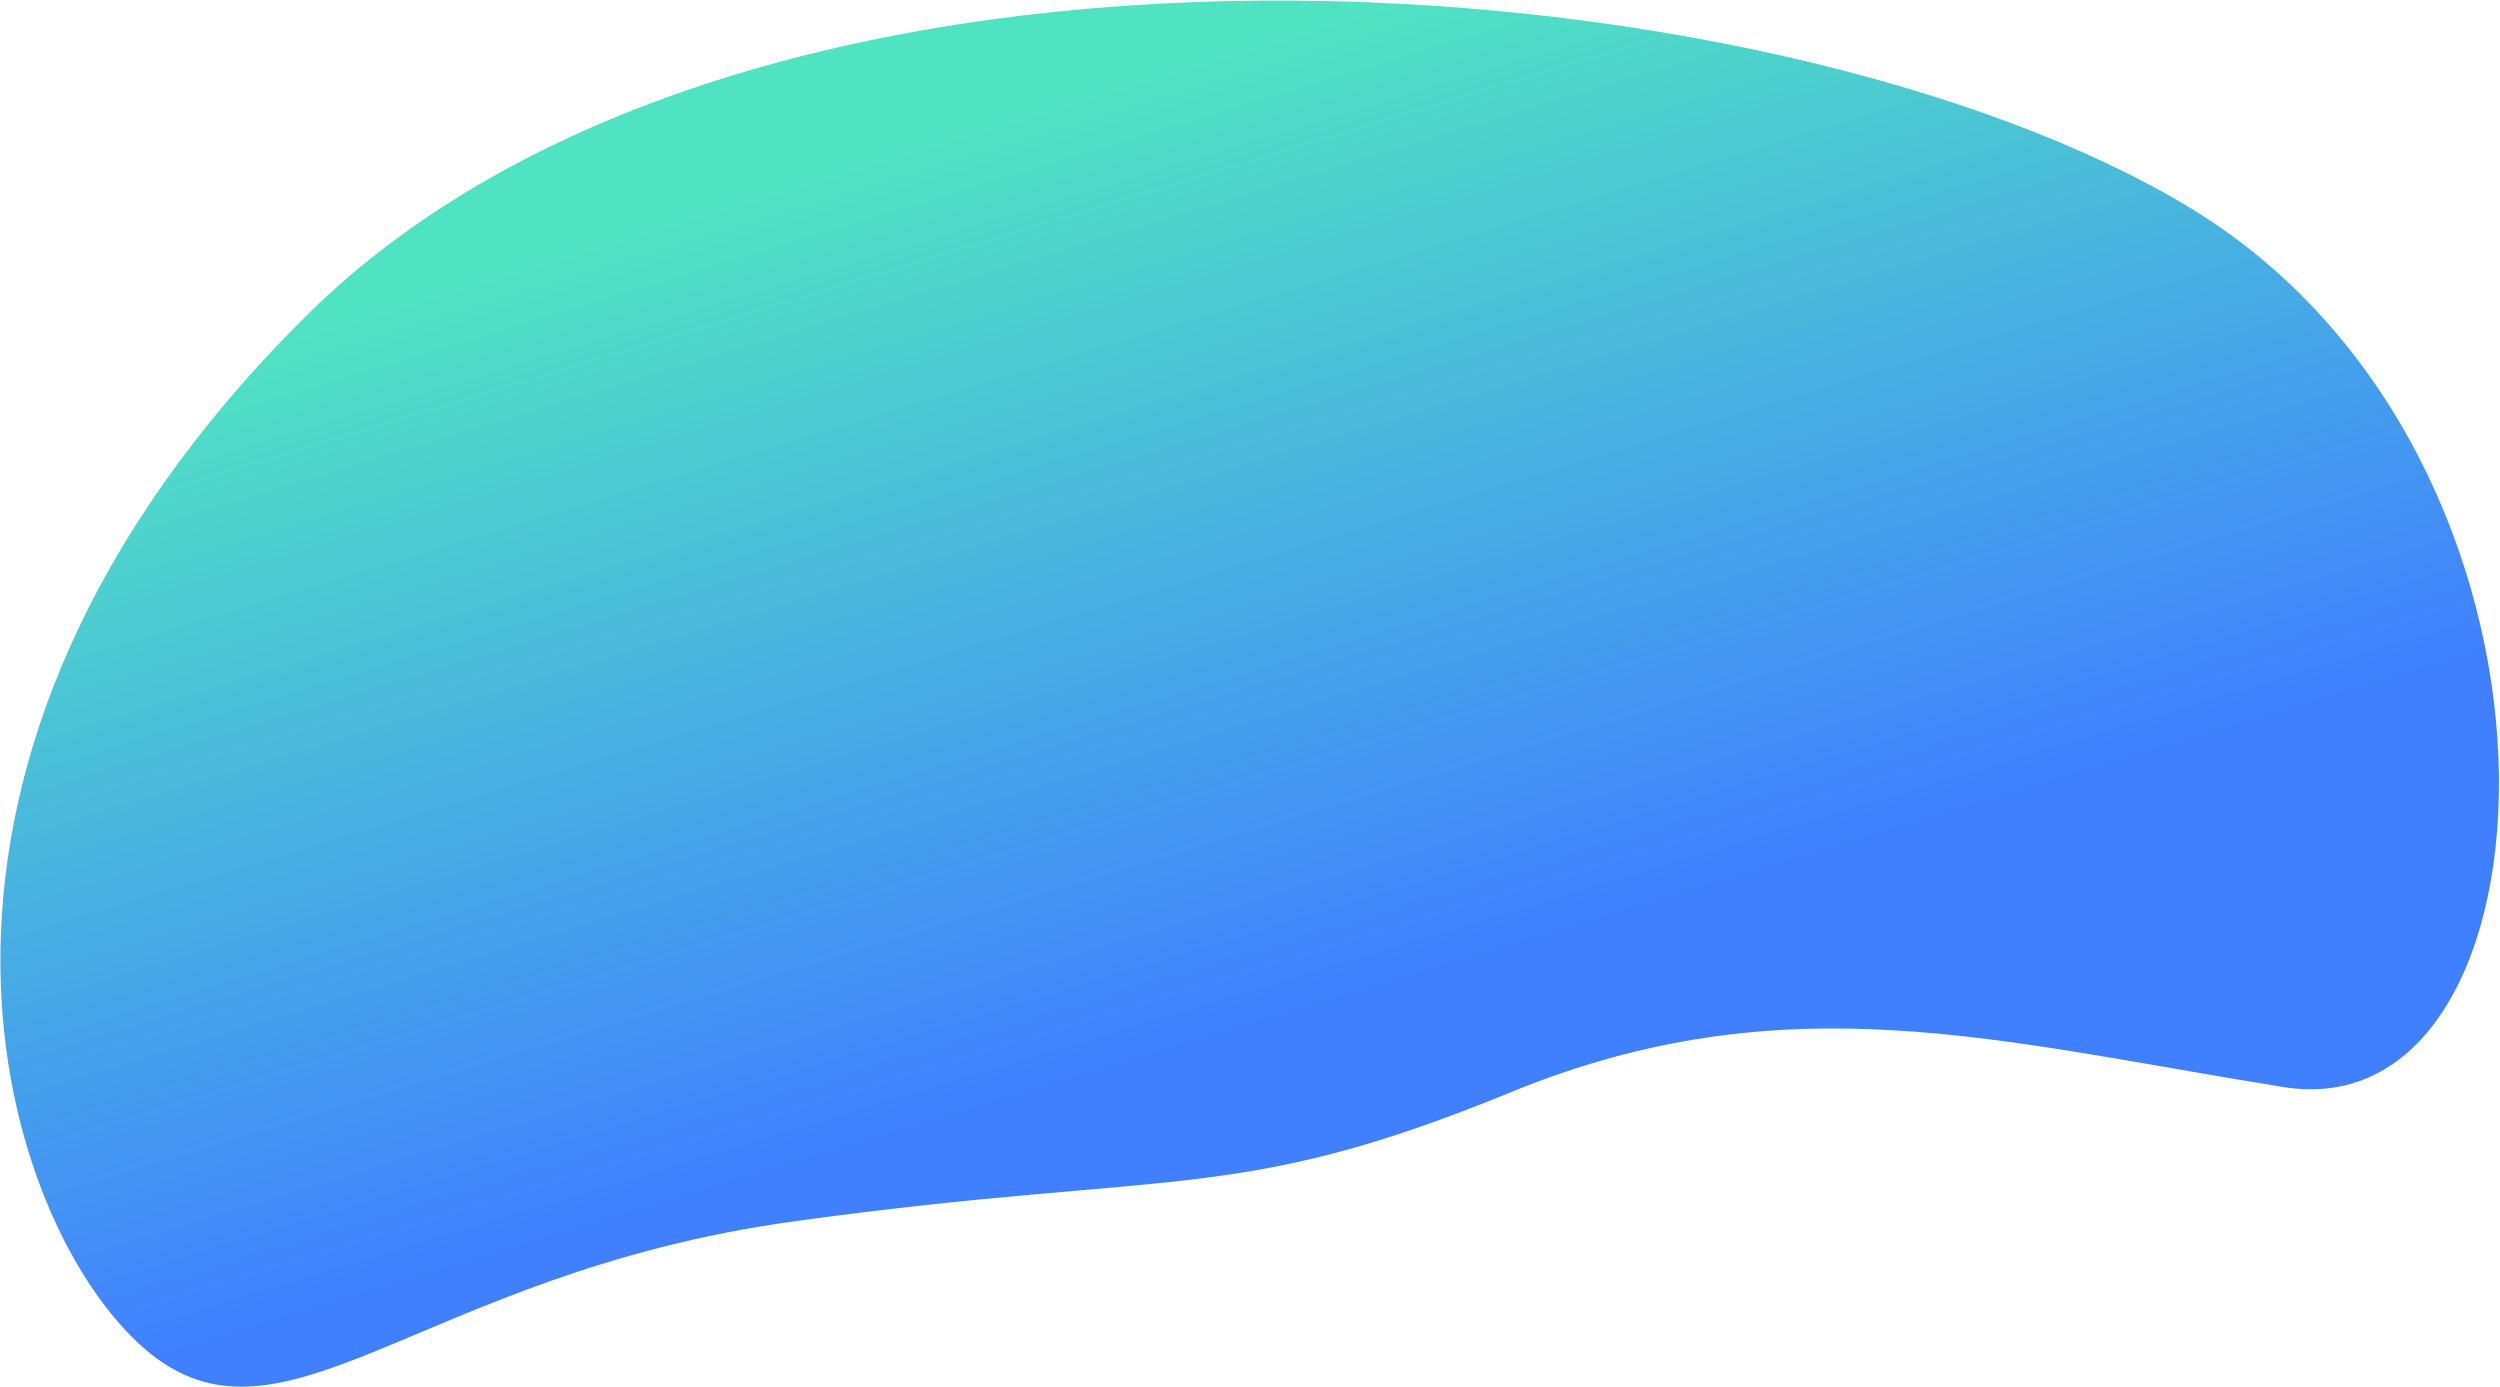
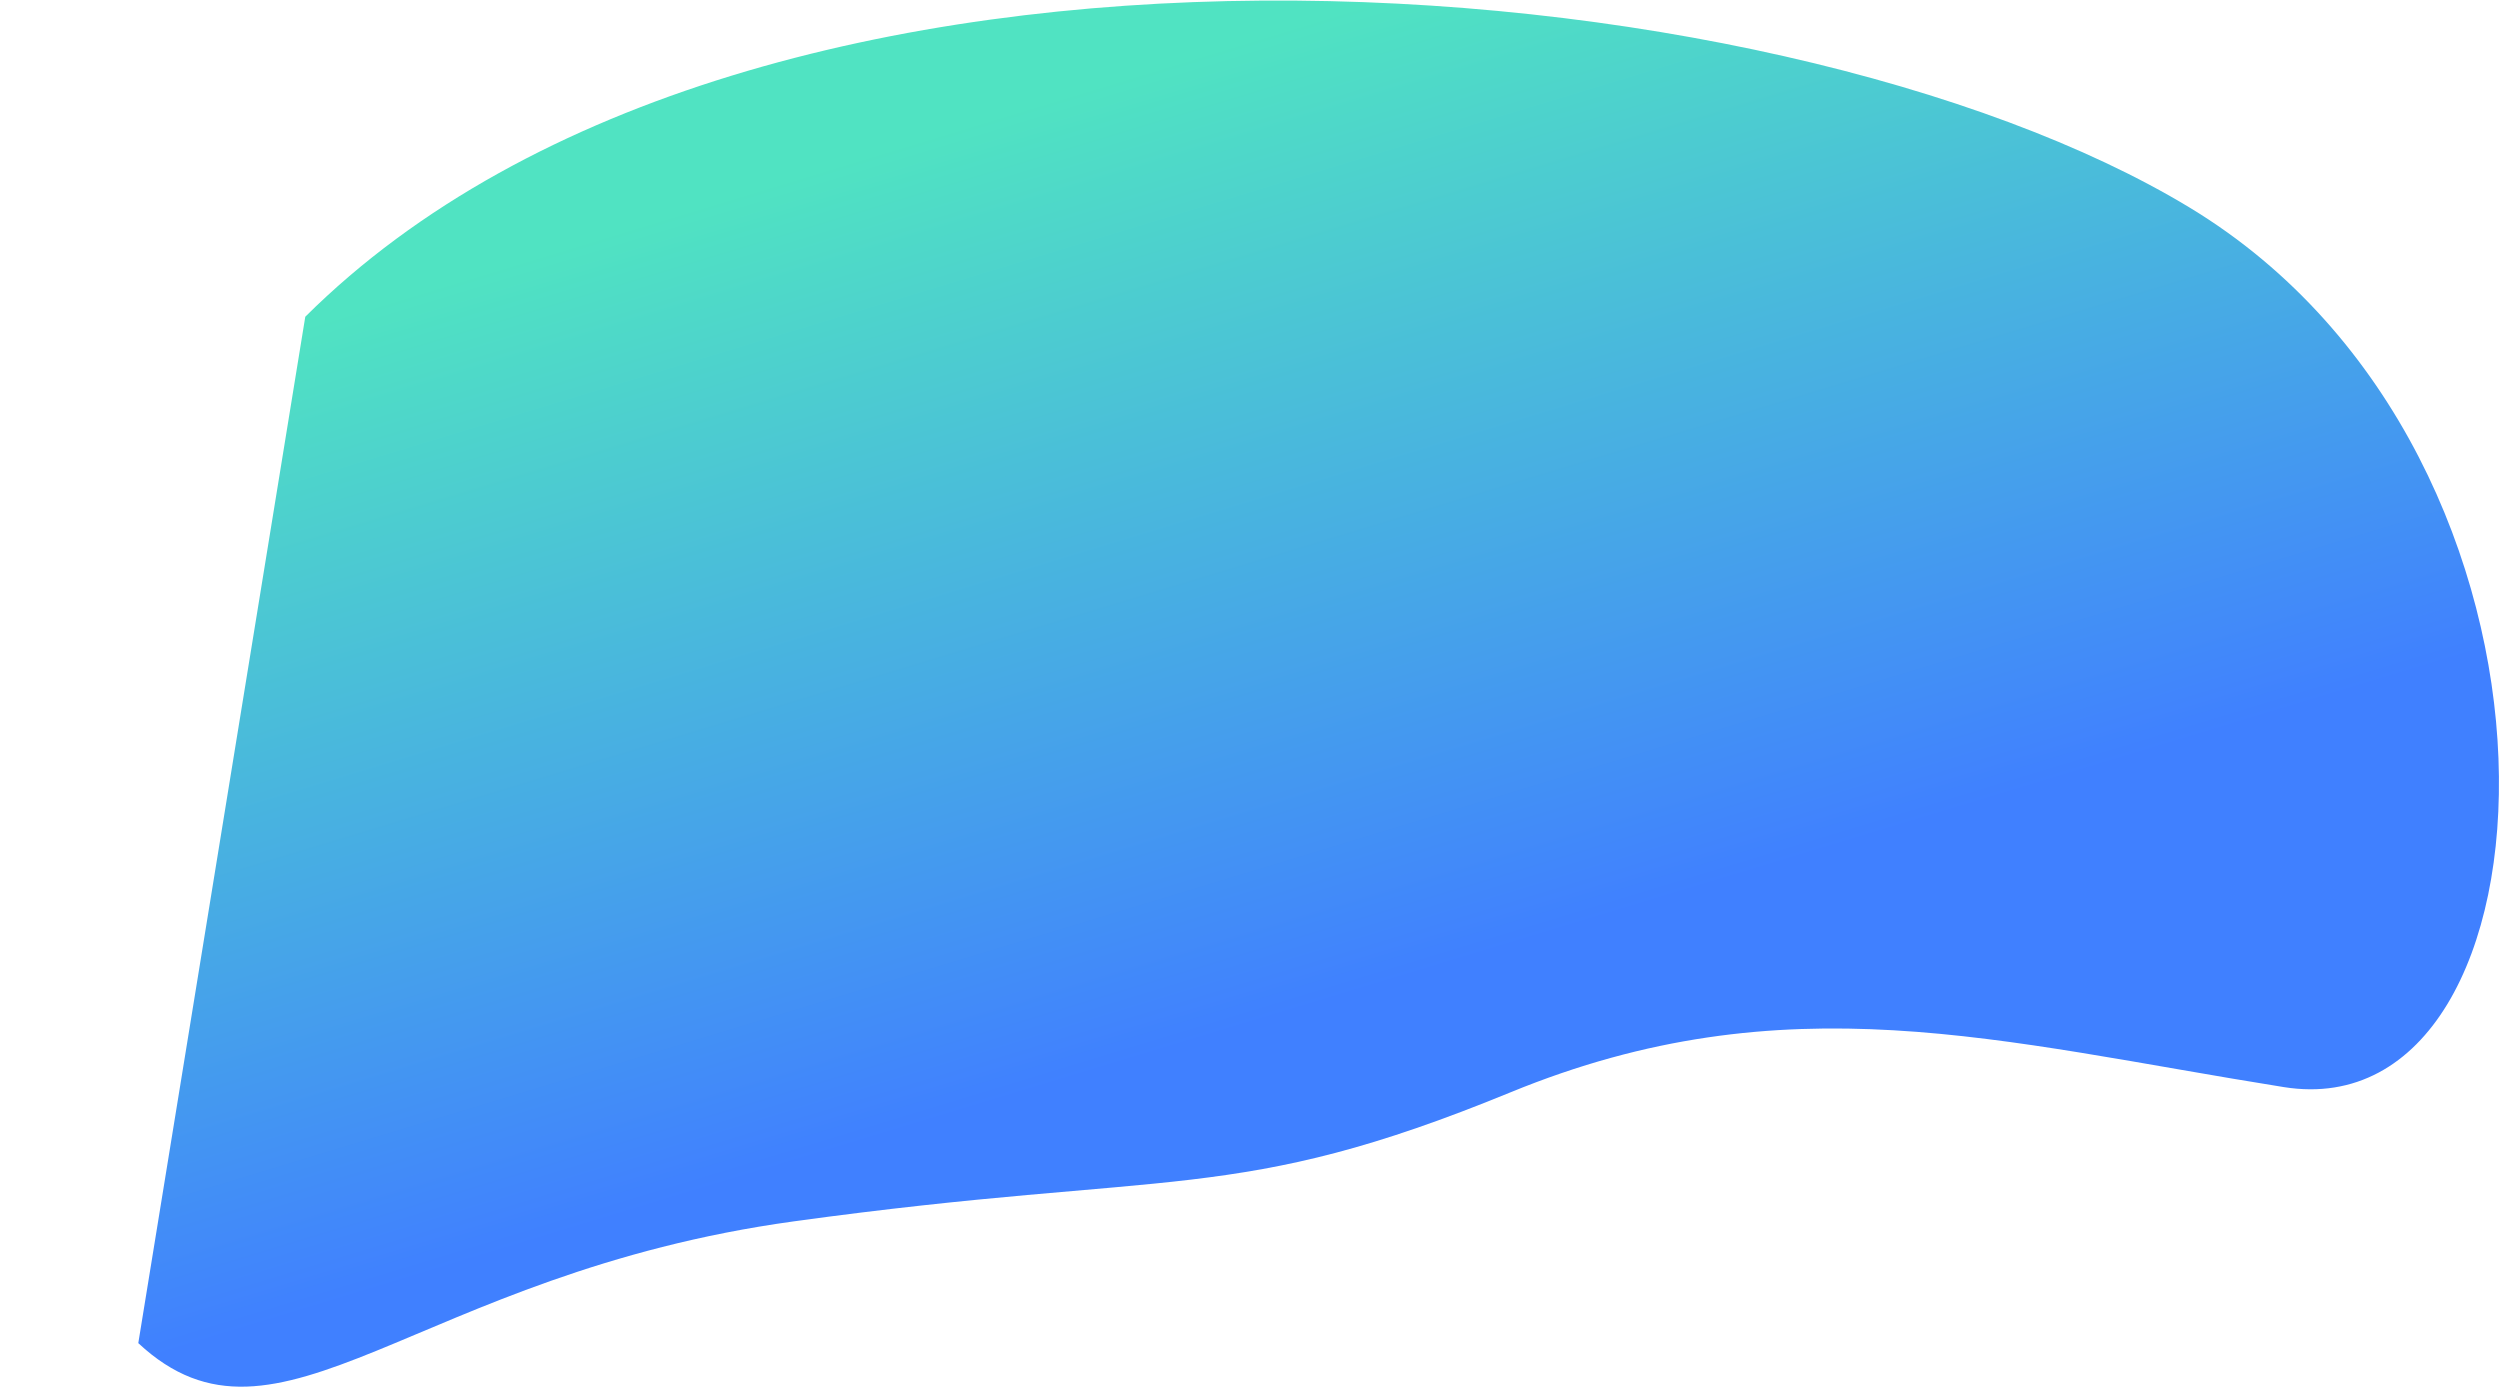
<svg xmlns="http://www.w3.org/2000/svg" width="2057" height="1141" viewBox="0 0 2057 1141" fill="none">
-   <path fill-rule="evenodd" clip-rule="evenodd" d="M113.789 1105.13C229.176 1212.67 340.5 1048.05 653.111 1004.94C965.722 961.831 1016.11 991.781 1242.79 898.79C1469.47 805.798 1644.8 857.04 1879.18 894.475C2113.56 931.909 2141.43 376.629 1801.79 170.881C1462.15 -34.868 621.372 -107.641 251.182 260.614C-119.007 628.869 -1.598 997.595 113.789 1105.13Z" fill="url(#paint0_linear_2705_7559)" />
+   <path fill-rule="evenodd" clip-rule="evenodd" d="M113.789 1105.13C229.176 1212.67 340.5 1048.05 653.111 1004.94C965.722 961.831 1016.11 991.781 1242.79 898.79C1469.47 805.798 1644.8 857.04 1879.18 894.475C2113.56 931.909 2141.43 376.629 1801.79 170.881C1462.15 -34.868 621.372 -107.641 251.182 260.614Z" fill="url(#paint0_linear_2705_7559)" />
  <defs>
    <linearGradient id="paint0_linear_2705_7559" x1="441.98" y1="1022.37" x2="215.984" y2="277.757" gradientUnits="userSpaceOnUse">
      <stop stop-color="#4080FF" />
      <stop offset="1" stop-color="#50E3C2" />
    </linearGradient>
  </defs>
</svg>